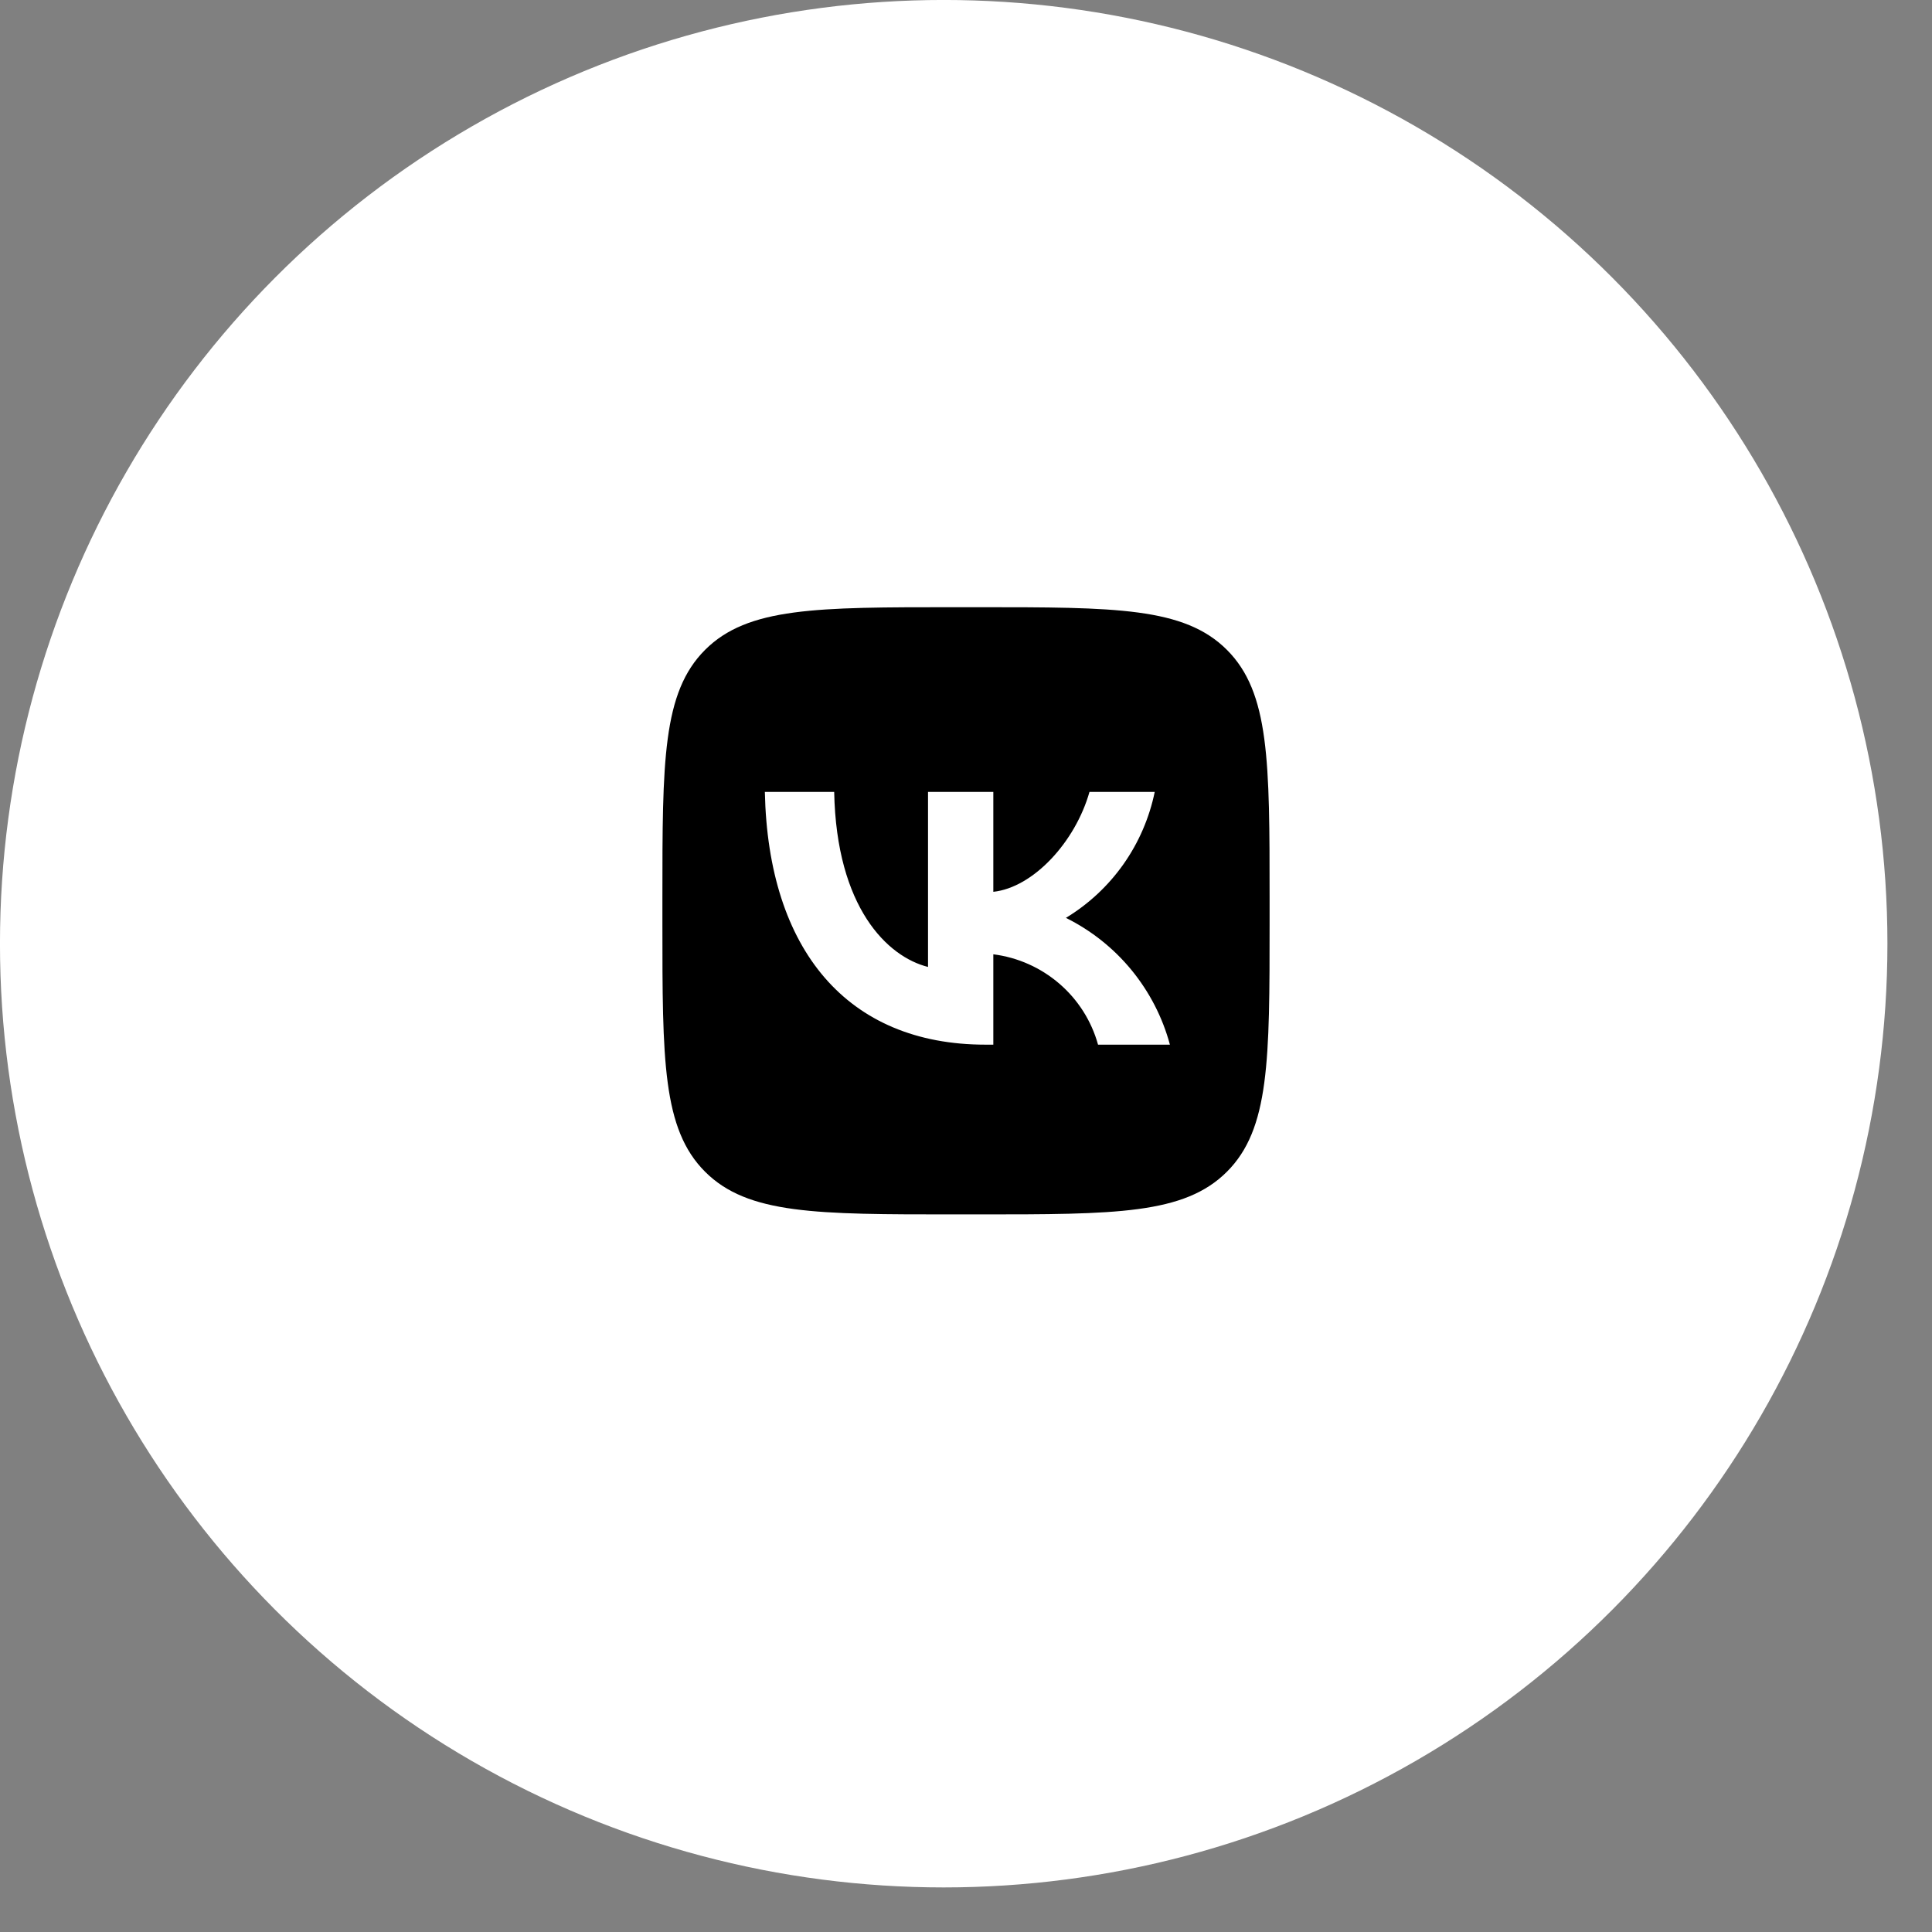
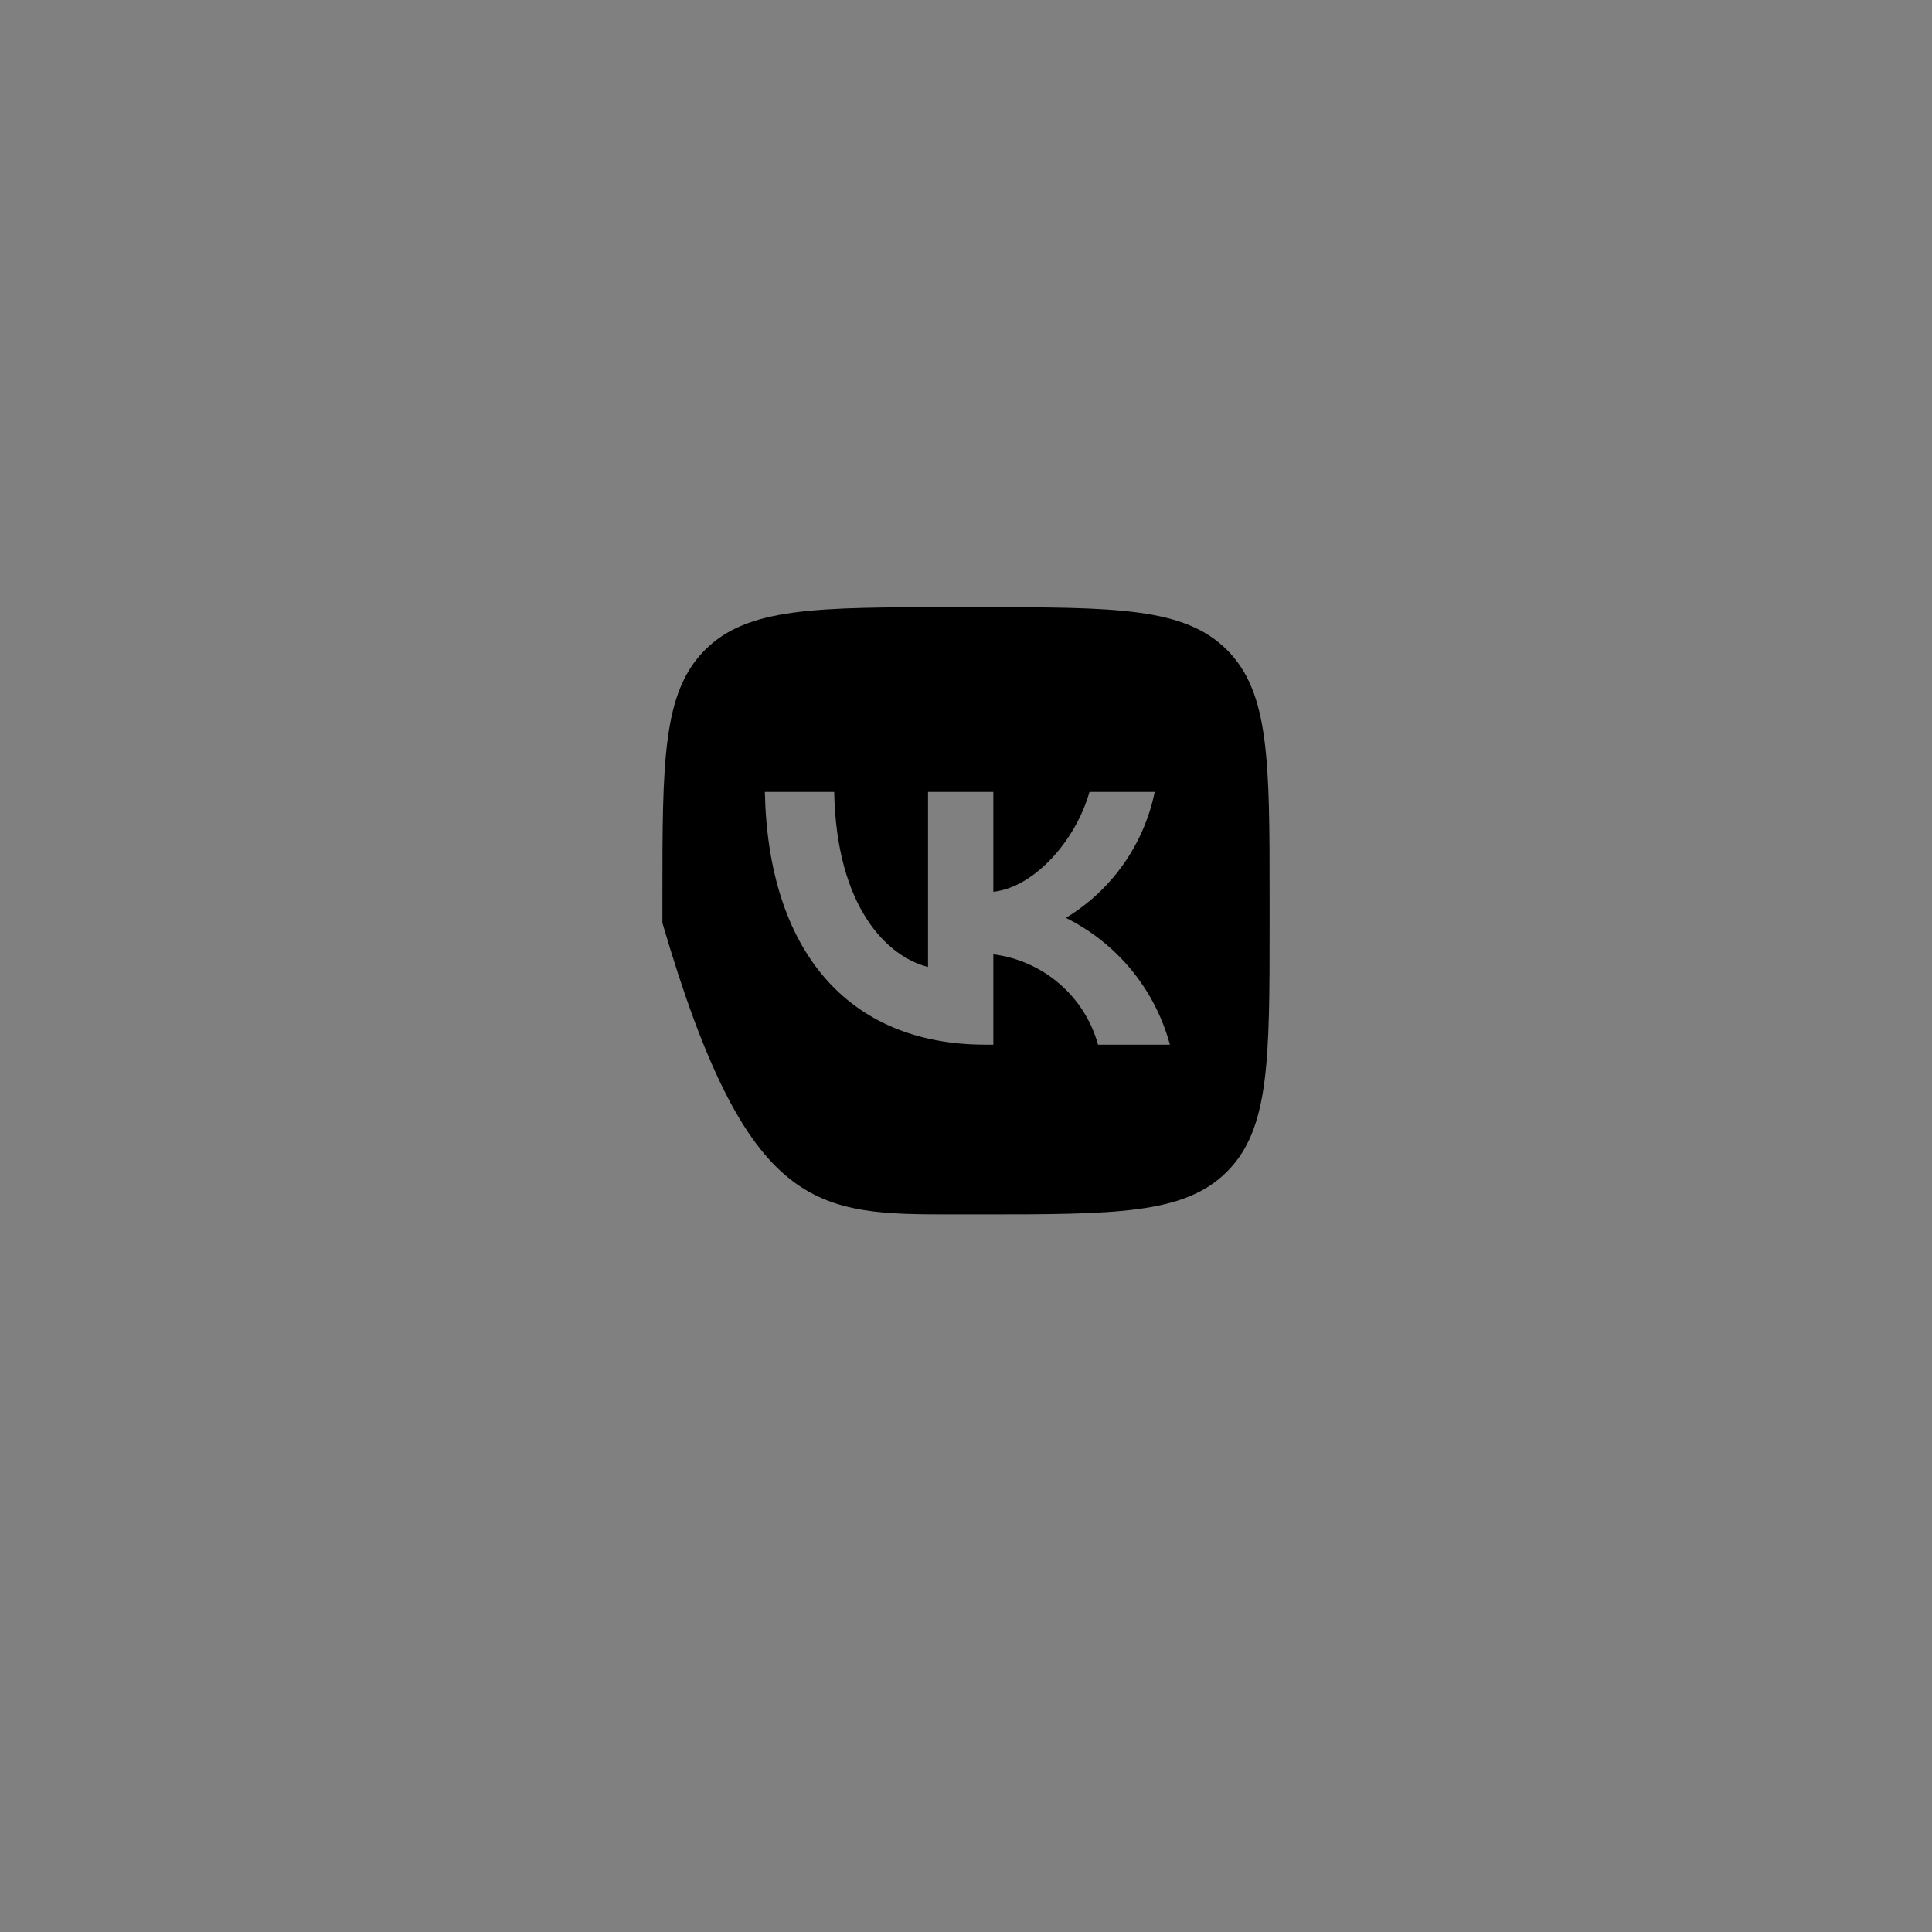
<svg xmlns="http://www.w3.org/2000/svg" width="35" height="35" viewBox="0 0 35 35" fill="none">
  <rect x="0" y="0" width="35" height="35" fill="#808080" stroke="none" />
-   <circle cx="17.096" cy="17.096" r="16.659" fill="white" stroke="white" stroke-width="0.875" />
-   <path d="M12.773 11.773C12 12.546 12 13.791 12 16.28V16.72C12 19.209 12 20.454 12.773 21.227C13.546 22 14.791 22 17.28 22H17.72C20.209 22 21.454 22 22.227 21.227C23 20.454 23 19.209 23 16.72V16.28C23 13.791 23 12.546 22.227 11.773C21.454 11 20.209 11 17.72 11H17.28C14.791 11 13.546 11 12.773 11.773ZM13.856 14.346H15.112C15.153 16.445 16.079 17.334 16.812 17.517V14.346H17.995V16.156C18.719 16.078 19.48 15.253 19.737 14.346H20.919C20.822 14.816 20.63 15.262 20.353 15.655C20.076 16.048 19.721 16.379 19.31 16.628C19.769 16.856 20.174 17.178 20.499 17.574C20.823 17.97 21.061 18.43 21.194 18.925H19.892C19.773 18.495 19.529 18.111 19.191 17.82C18.853 17.529 18.437 17.344 17.995 17.288V18.925H17.853C15.346 18.925 13.916 17.206 13.856 14.346" fill="black" />
+   <path d="M12.773 11.773C12 12.546 12 13.791 12 16.28V16.72C13.546 22 14.791 22 17.28 22H17.72C20.209 22 21.454 22 22.227 21.227C23 20.454 23 19.209 23 16.72V16.28C23 13.791 23 12.546 22.227 11.773C21.454 11 20.209 11 17.72 11H17.28C14.791 11 13.546 11 12.773 11.773ZM13.856 14.346H15.112C15.153 16.445 16.079 17.334 16.812 17.517V14.346H17.995V16.156C18.719 16.078 19.48 15.253 19.737 14.346H20.919C20.822 14.816 20.63 15.262 20.353 15.655C20.076 16.048 19.721 16.379 19.31 16.628C19.769 16.856 20.174 17.178 20.499 17.574C20.823 17.97 21.061 18.43 21.194 18.925H19.892C19.773 18.495 19.529 18.111 19.191 17.82C18.853 17.529 18.437 17.344 17.995 17.288V18.925H17.853C15.346 18.925 13.916 17.206 13.856 14.346" fill="black" />
</svg>